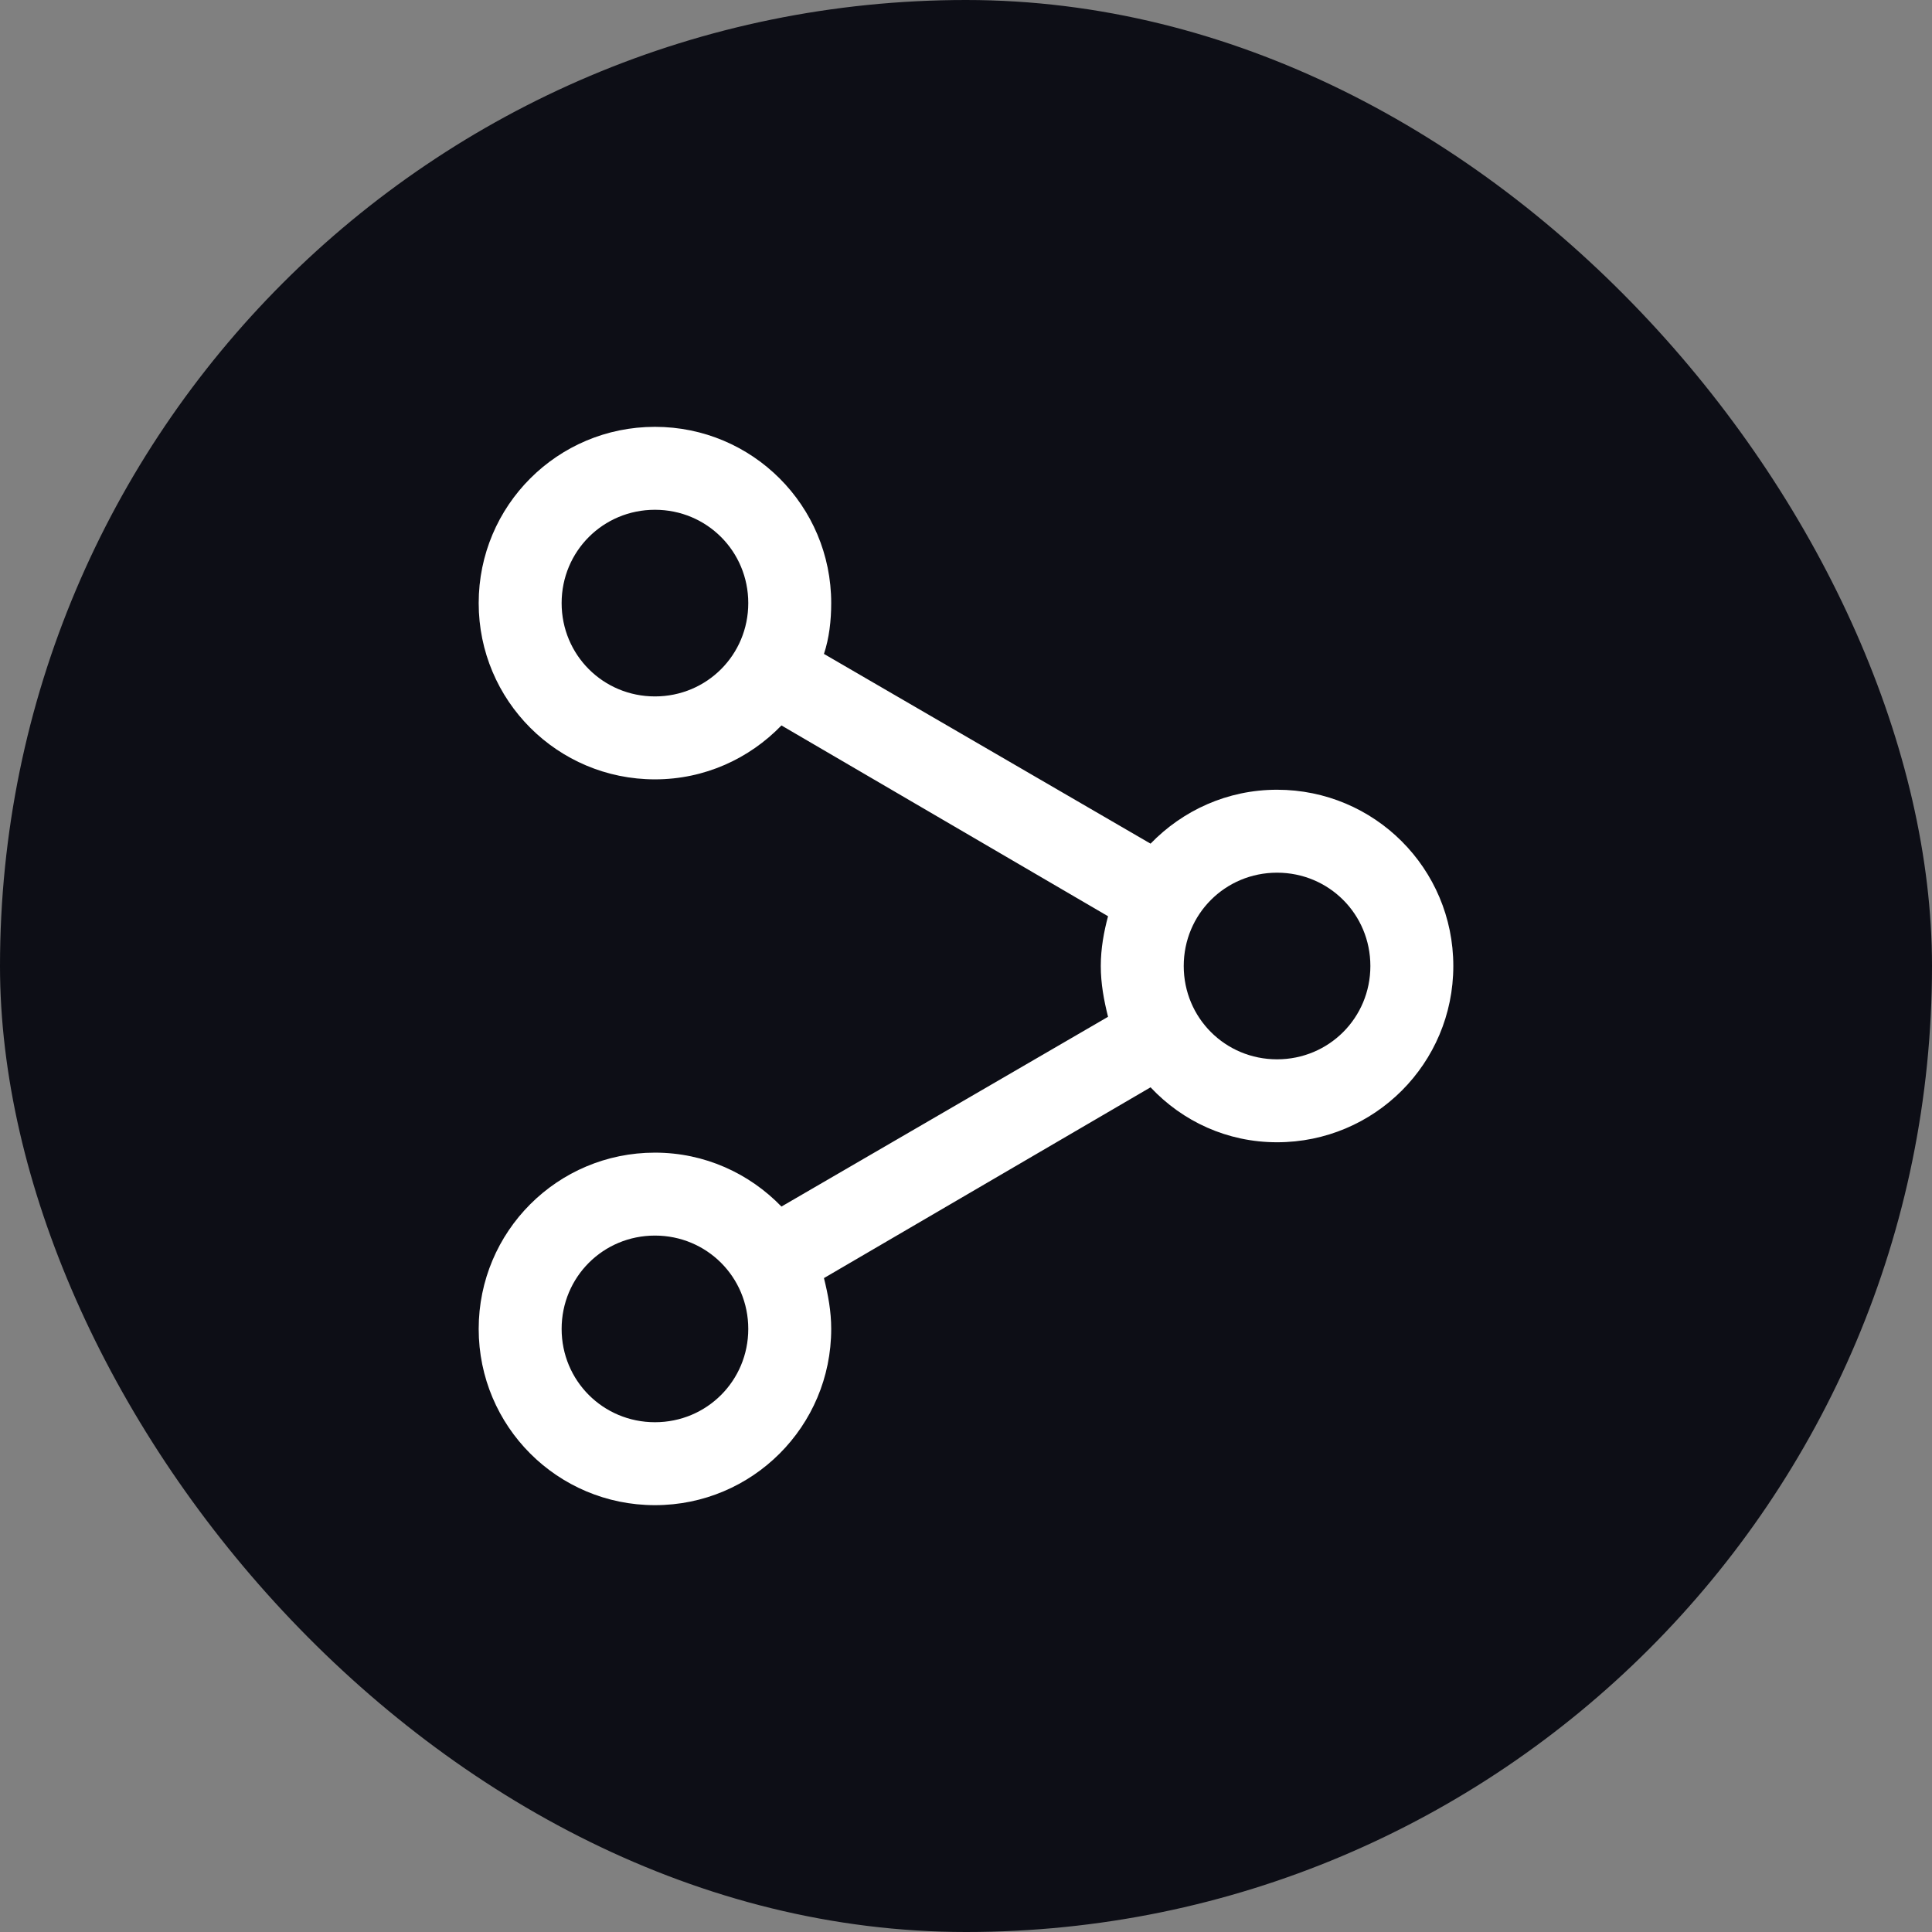
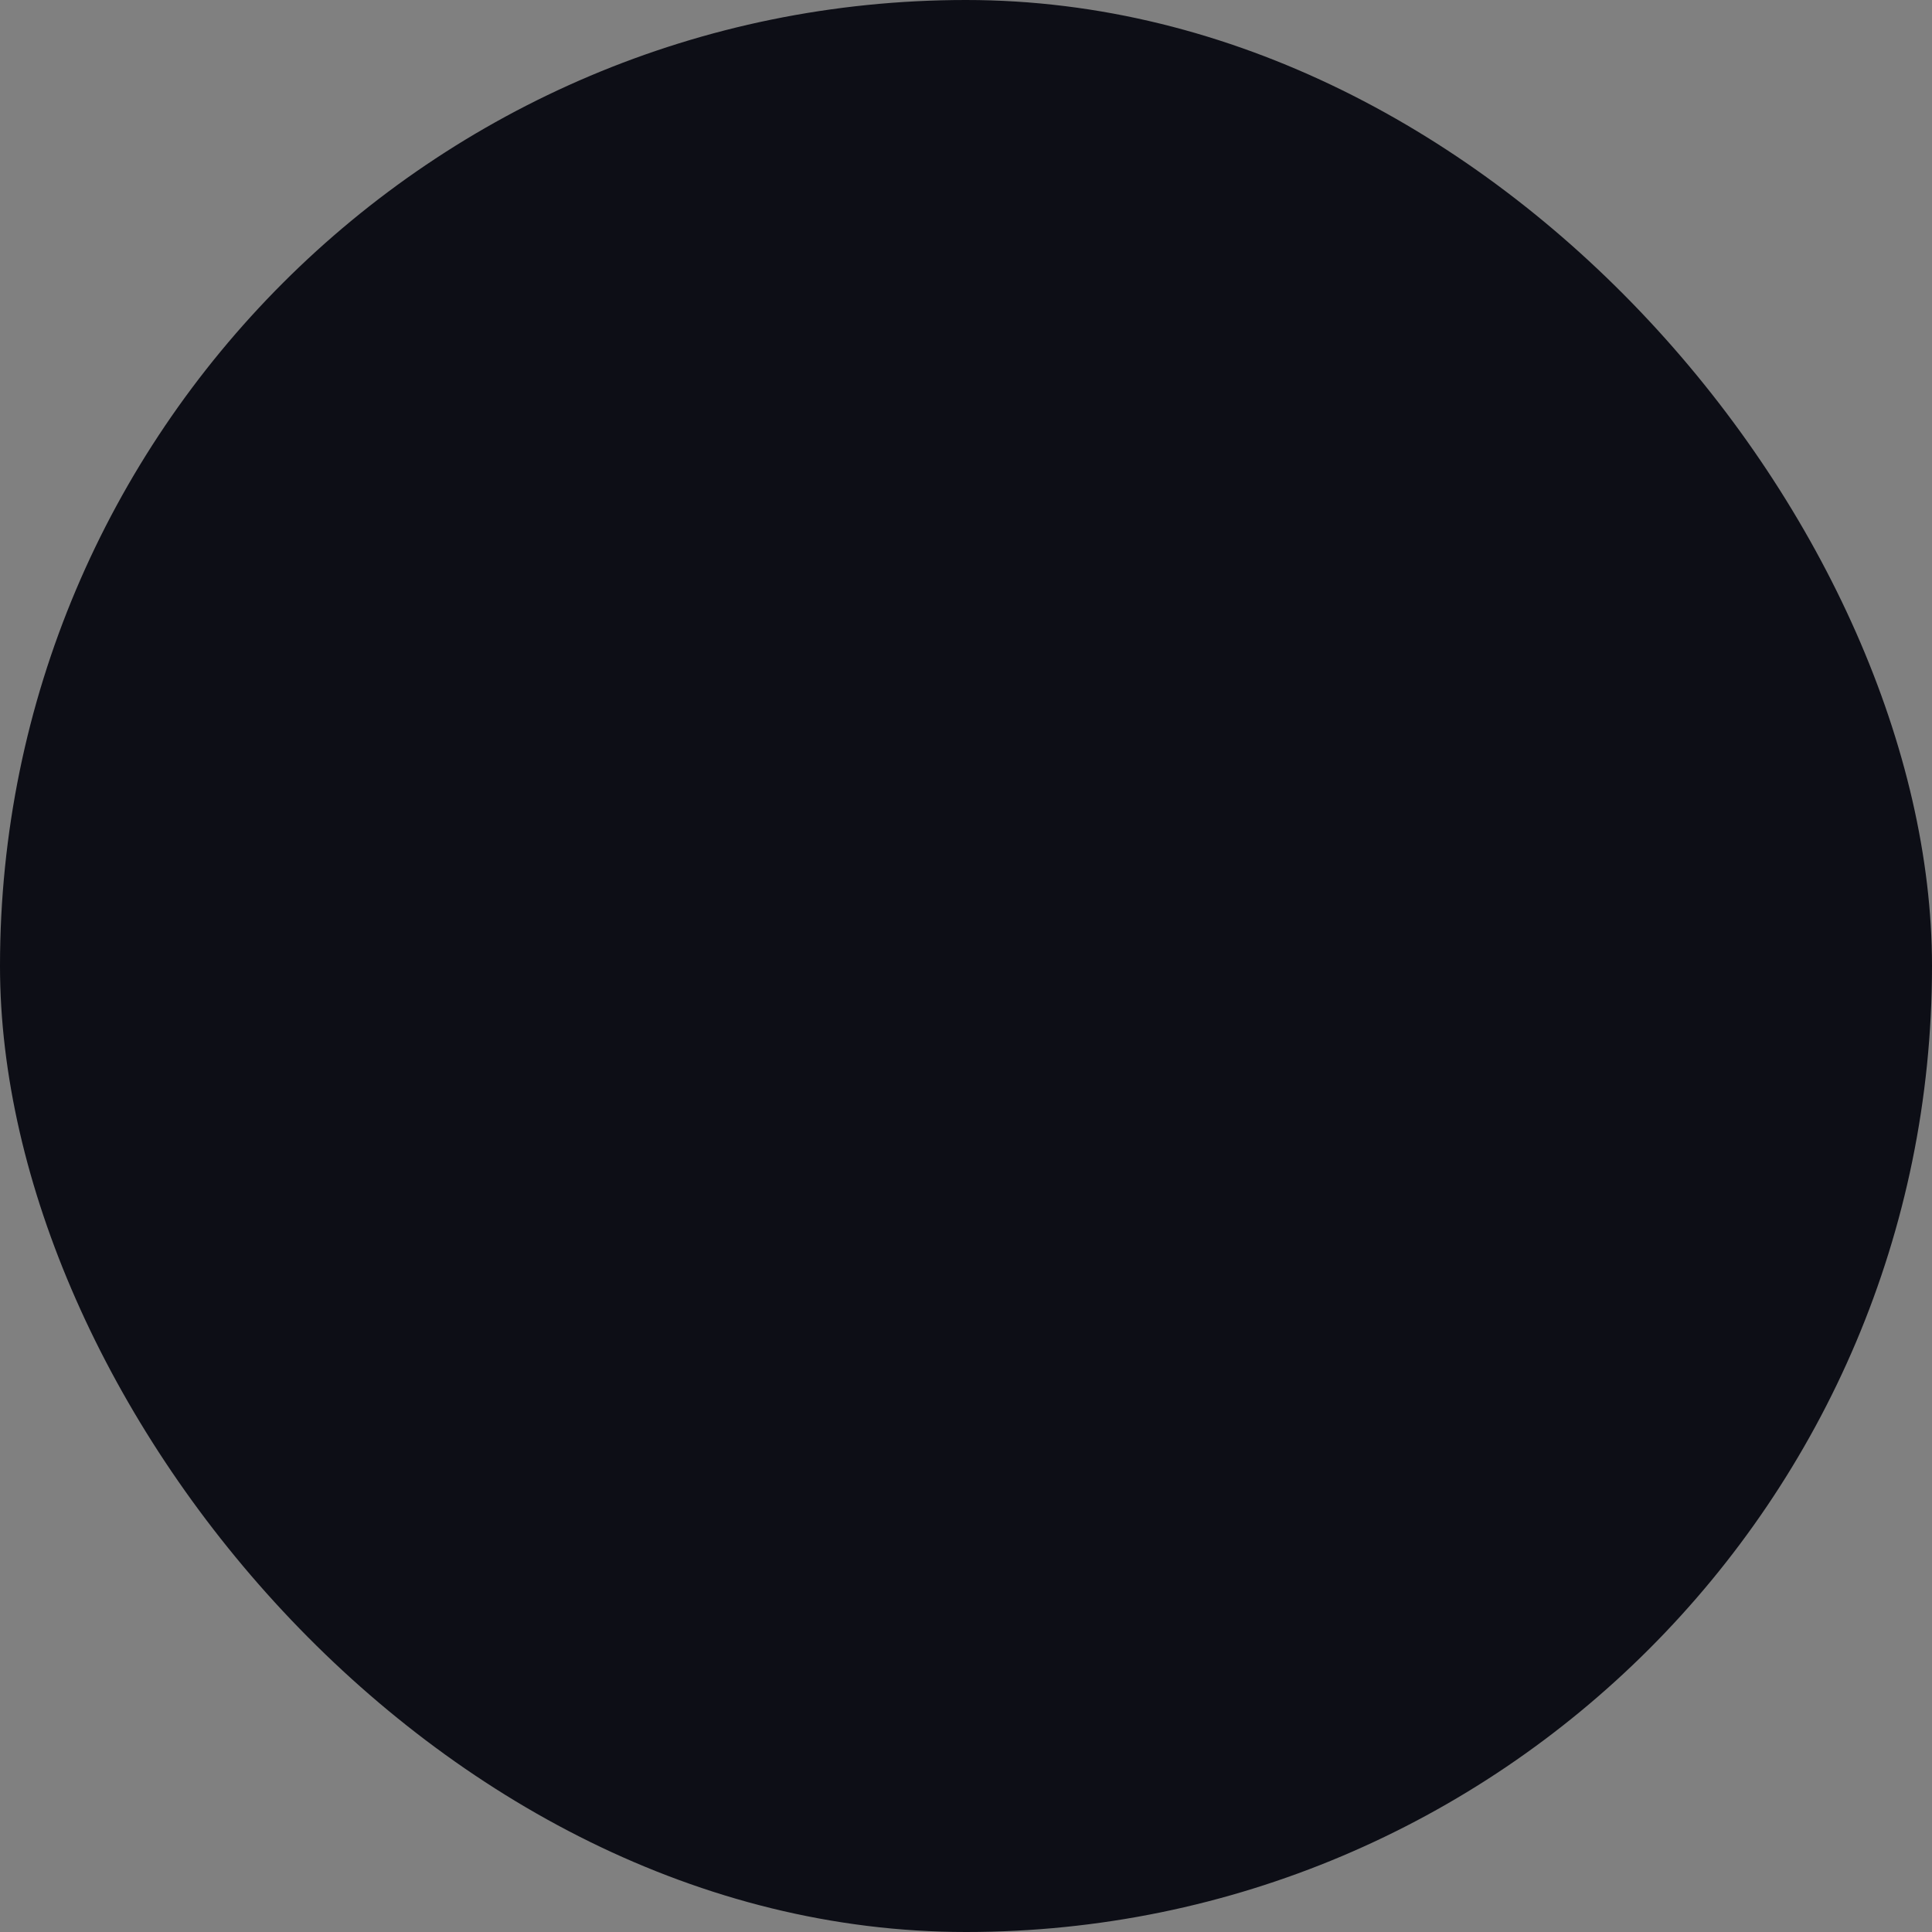
<svg xmlns="http://www.w3.org/2000/svg" width="86" height="86" viewBox="0 0 86 86" fill="none">
  <rect x="0" y="0" width="86" height="86" fill="#808080" stroke="none" />
  <rect width="86" height="86" rx="43" fill="#0D0E16" />
-   <path d="M56.846 50.846C61.184 50.846 64.692 47.339 64.692 43C64.692 38.661 61.184 35.154 56.846 35.154C54.631 35.154 52.646 36.077 51.215 37.554L36.677 29.108C36.908 28.415 37 27.631 37 26.846C37 22.508 33.492 19 29.154 19C24.815 19 21.308 22.508 21.308 26.846C21.308 31.185 24.815 34.692 29.154 34.692C31.369 34.692 33.354 33.769 34.785 32.292L49.323 40.785C49.138 41.477 49 42.215 49 43C49 43.785 49.138 44.523 49.323 45.261L34.785 53.708C33.354 52.231 31.369 51.308 29.154 51.308C24.815 51.308 21.308 54.815 21.308 59.154C21.308 63.492 24.815 67 29.154 67C33.492 67 37 63.492 37 59.154C37 58.369 36.861 57.631 36.677 56.892L51.215 48.4C52.646 49.923 54.631 50.846 56.846 50.846ZM56.846 38.846C59.154 38.846 61 40.692 61 43C61 45.308 59.154 47.154 56.846 47.154C54.538 47.154 52.692 45.308 52.692 43C52.692 40.692 54.538 38.846 56.846 38.846ZM29.154 31C26.846 31 25 29.154 25 26.846C25 24.538 26.846 22.692 29.154 22.692C31.462 22.692 33.308 24.538 33.308 26.846C33.308 29.154 31.462 31 29.154 31ZM29.154 63.308C26.846 63.308 25 61.462 25 59.154C25 56.846 26.846 55 29.154 55C31.462 55 33.308 56.846 33.308 59.154C33.308 61.462 31.462 63.308 29.154 63.308Z" fill="white" />
</svg>